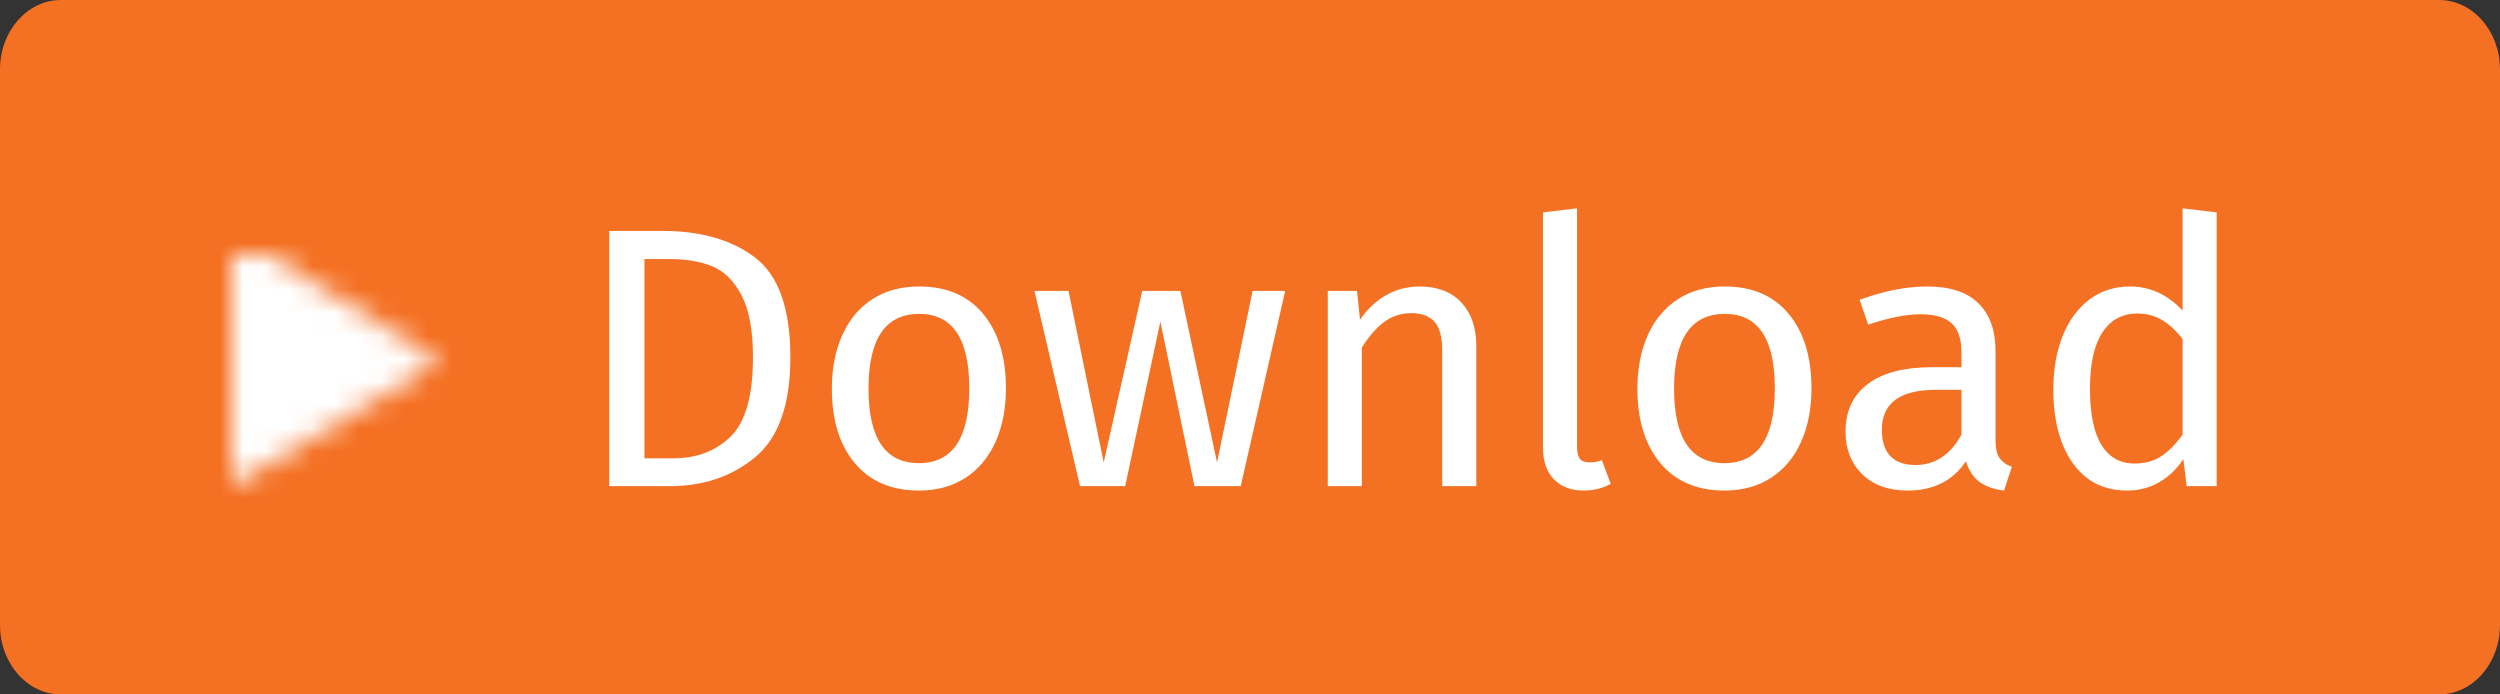
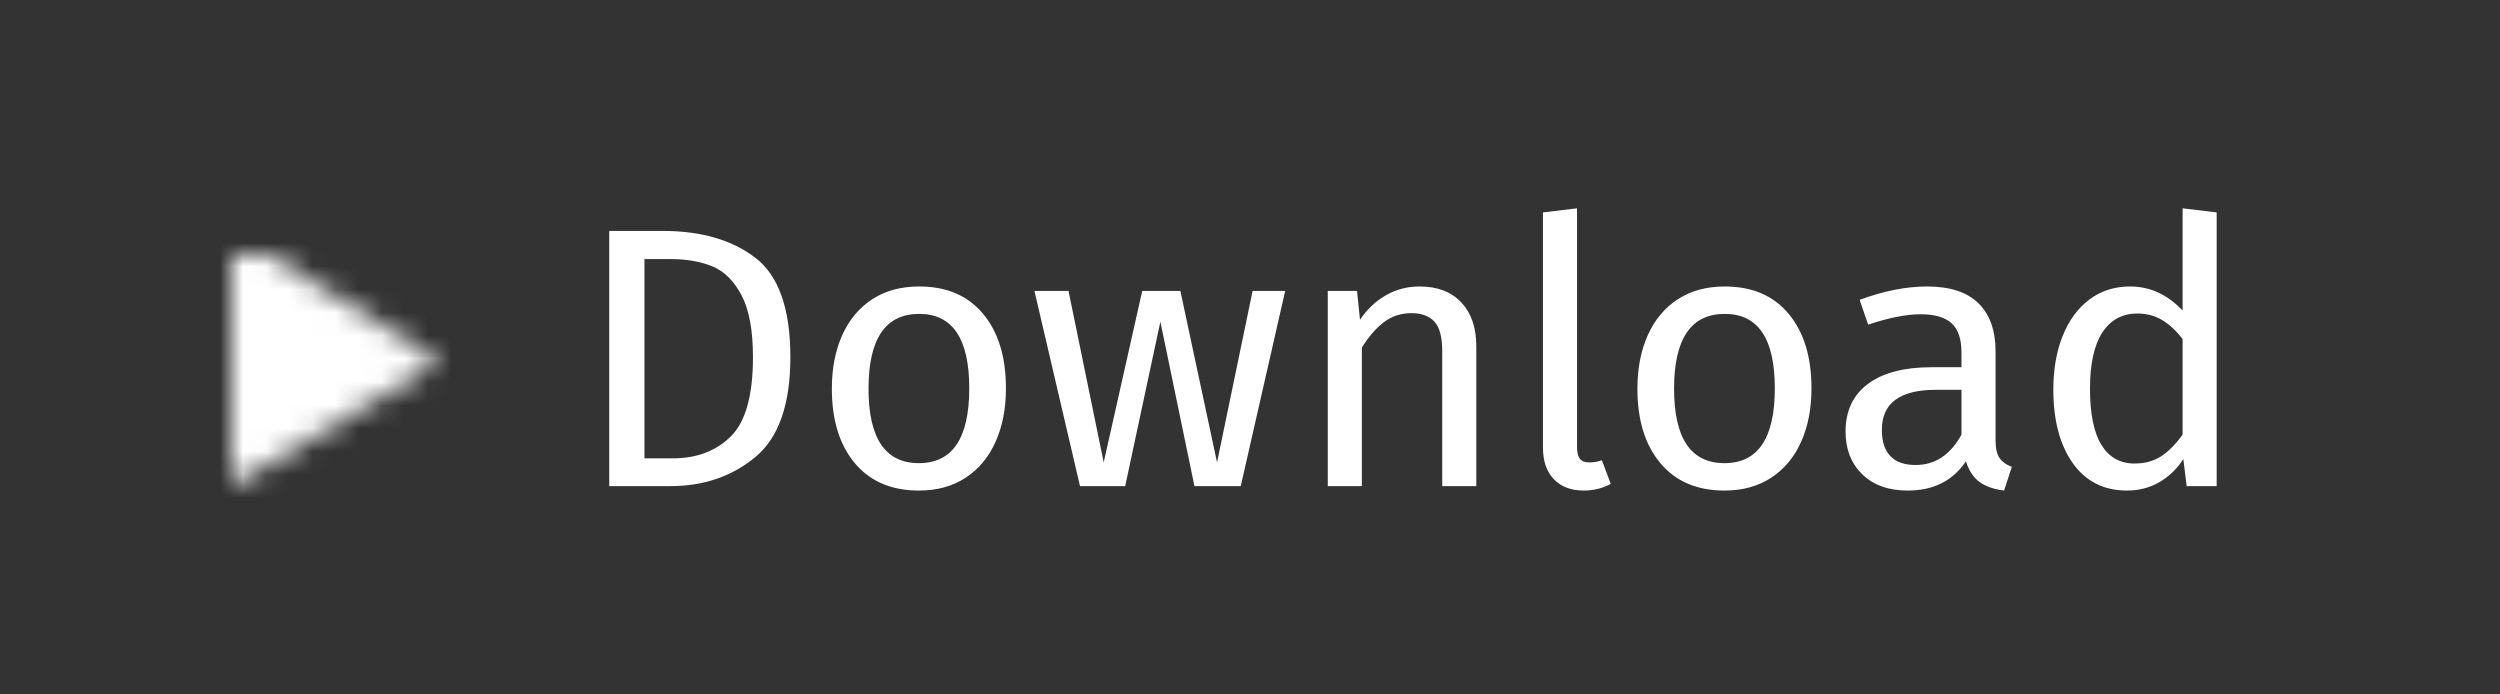
<svg xmlns="http://www.w3.org/2000/svg" xmlns:xlink="http://www.w3.org/1999/xlink" width="108px" height="30px" viewBox="0 0 108 30" version="1.1">
  <rect x="0" y="0" width="108" height="30" fill="#333333" stroke="none" />
  <defs>
    <polygon id="path-1" points="1 -1 1 10 10 4.6" />
    <rect id="path-3" x="0.9" y="0.6" width="847.8" height="506.7" />
  </defs>
  <g id="Page-1" stroke="none" stroke-width="1" fill="none" fill-rule="evenodd">
    <g id="button" transform="translate(-296, -74)">
-       <path d="M404,101 C404,102.657 402.821,104 401.366,104 L298.634,104 C297.179,104 296,102.657 296,101 L296,77 C296,75.343 297.179,74 298.634,74 L401.366,74 C402.821,74 404,75.343 404,77 L404,101 Z" fill="#F47023" fill-rule="nonzero" />
      <g transform="translate(305, 85)">
        <mask id="mask-2" fill="white">
          <use xlink:href="#path-1" />
        </mask>
        <g id="SVGID_21_" transform="translate(5.5, 4.5) rotate(90) translate(-5.5, -4.5) " />
        <g mask="url(#mask-2)">
          <g transform="translate(-568, -140)">
            <mask id="mask-4" fill="white">
              <use xlink:href="#path-3" />
            </mask>
            <g id="SVGID_23_" stroke="none" fill="none" />
            <rect id="Rectangle" stroke="none" fill="#FFFFFF" fill-rule="nonzero" mask="url(#mask-4)" x="562.5" y="134.7" width="18" height="19.8" />
          </g>
        </g>
      </g>
    </g>
    <path d="M28.624,9.976 C30.288,9.976 31.624,10.363 32.632,11.136 C33.64,11.909 34.144,13.341 34.144,15.432 C34.144,17.469 33.64,18.907 32.632,19.744 C31.624,20.581 30.4,21 28.96,21 L26.32,21 L26.32,9.976 L28.624,9.976 Z M28.96,11.192 L27.84,11.192 L27.84,19.8 L29.072,19.8 C30.096,19.8 30.928,19.485 31.568,18.856 C32.208,18.227 32.528,17.085 32.528,15.432 C32.528,14.269 32.363,13.376 32.032,12.752 C31.701,12.128 31.28,11.712 30.768,11.504 C30.256,11.296 29.653,11.192 28.96,11.192 Z M39.712,12.376 C40.896,12.376 41.816,12.771 42.472,13.56 C43.128,14.349 43.456,15.421 43.456,16.776 C43.456,17.651 43.307,18.421 43.008,19.088 C42.709,19.755 42.277,20.272 41.712,20.64 C41.147,21.008 40.475,21.192 39.696,21.192 C38.512,21.192 37.589,20.797 36.928,20.008 C36.267,19.219 35.936,18.147 35.936,16.792 C35.936,15.917 36.085,15.147 36.384,14.48 C36.683,13.813 37.115,13.296 37.68,12.928 C38.245,12.56 38.923,12.376 39.712,12.376 Z M39.712,13.56 C38.251,13.56 37.52,14.637 37.52,16.792 C37.52,18.936 38.245,20.008 39.696,20.008 C41.147,20.008 41.872,18.931 41.872,16.776 C41.872,14.632 41.152,13.56 39.712,13.56 Z M55.52,12.568 L53.6,21 L51.6,21 L50.128,13.896 L48.608,21 L46.656,21 L44.688,12.568 L46.16,12.568 L47.68,19.976 L49.344,12.568 L50.992,12.568 L52.576,19.976 L54.112,12.568 L55.52,12.568 Z M61.328,12.376 C62.096,12.376 62.696,12.605 63.128,13.064 C63.56,13.523 63.776,14.152 63.776,14.952 L63.776,21 L62.304,21 L62.304,15.16 C62.304,14.563 62.192,14.141 61.968,13.896 C61.744,13.651 61.413,13.528 60.976,13.528 C60.528,13.528 60.133,13.656 59.792,13.912 C59.451,14.168 59.131,14.536 58.832,15.016 L58.832,21 L57.36,21 L57.36,12.568 L58.624,12.568 L58.752,13.816 C59.051,13.368 59.421,13.016 59.864,12.76 C60.307,12.504 60.795,12.376 61.328,12.376 Z M68.416,21.192 C67.872,21.192 67.443,21.029 67.128,20.704 C66.813,20.379 66.656,19.923 66.656,19.336 L66.656,9.176 L68.128,9 L68.128,19.304 C68.128,19.539 68.168,19.709 68.248,19.816 C68.328,19.923 68.464,19.976 68.656,19.976 C68.859,19.976 69.04,19.944 69.2,19.88 L69.584,20.904 C69.232,21.096 68.843,21.192 68.416,21.192 Z M74.512,12.376 C75.696,12.376 76.616,12.771 77.272,13.56 C77.928,14.349 78.256,15.421 78.256,16.776 C78.256,17.651 78.107,18.421 77.808,19.088 C77.509,19.755 77.077,20.272 76.512,20.64 C75.947,21.008 75.275,21.192 74.496,21.192 C73.312,21.192 72.389,20.797 71.728,20.008 C71.067,19.219 70.736,18.147 70.736,16.792 C70.736,15.917 70.885,15.147 71.184,14.48 C71.483,13.813 71.915,13.296 72.48,12.928 C73.045,12.56 73.723,12.376 74.512,12.376 Z M74.512,13.56 C73.051,13.56 72.32,14.637 72.32,16.792 C72.32,18.936 73.045,20.008 74.496,20.008 C75.947,20.008 76.672,18.931 76.672,16.776 C76.672,14.632 75.952,13.56 74.512,13.56 Z M83.248,12.376 C84.24,12.376 84.981,12.619 85.472,13.104 C85.963,13.589 86.208,14.28 86.208,15.176 L86.208,19.032 C86.208,19.373 86.267,19.627 86.384,19.792 C86.501,19.957 86.677,20.083 86.912,20.168 L86.576,21.192 C86.139,21.139 85.787,21.016 85.52,20.824 C85.253,20.632 85.056,20.333 84.928,19.928 C84.363,20.771 83.525,21.192 82.416,21.192 C81.584,21.192 80.928,20.957 80.448,20.488 C79.968,20.019 79.728,19.405 79.728,18.648 C79.728,17.752 80.051,17.064 80.696,16.584 C81.341,16.104 82.256,15.864 83.44,15.864 L84.736,15.864 L84.736,15.24 C84.736,14.643 84.592,14.216 84.304,13.96 C84.016,13.704 83.573,13.576 82.976,13.576 C82.357,13.576 81.6,13.725 80.704,14.024 L80.336,12.952 C81.381,12.568 82.352,12.376 83.248,12.376 Z M84.736,16.84 L83.632,16.84 C82.075,16.84 81.296,17.416 81.296,18.568 C81.296,19.069 81.419,19.448 81.664,19.704 C81.909,19.96 82.272,20.088 82.752,20.088 C83.595,20.088 84.256,19.651 84.736,18.776 L84.736,16.84 Z M94.288,9 L95.76,9.176 L95.76,21 L94.464,21 L94.32,19.832 C94.043,20.259 93.696,20.592 93.28,20.832 C92.864,21.072 92.4,21.192 91.888,21.192 C90.885,21.192 90.104,20.797 89.544,20.008 C88.984,19.219 88.704,18.157 88.704,16.824 C88.704,15.96 88.837,15.192 89.104,14.52 C89.371,13.848 89.755,13.323 90.256,12.944 C90.757,12.565 91.344,12.376 92.016,12.376 C92.88,12.376 93.637,12.723 94.288,13.416 L94.288,9 Z M92.336,13.544 C91.685,13.544 91.181,13.816 90.824,14.36 C90.467,14.904 90.288,15.715 90.288,16.792 C90.288,17.88 90.453,18.691 90.784,19.224 C91.115,19.757 91.589,20.024 92.208,20.024 C92.656,20.024 93.04,19.92 93.36,19.712 C93.68,19.504 93.989,19.192 94.288,18.776 L94.288,18.776 L94.288,14.648 C94.011,14.285 93.715,14.011 93.4,13.824 C93.085,13.637 92.731,13.544 92.336,13.544 Z" id="Download" fill="#FFFFFF" fill-rule="nonzero" />
  </g>
</svg>